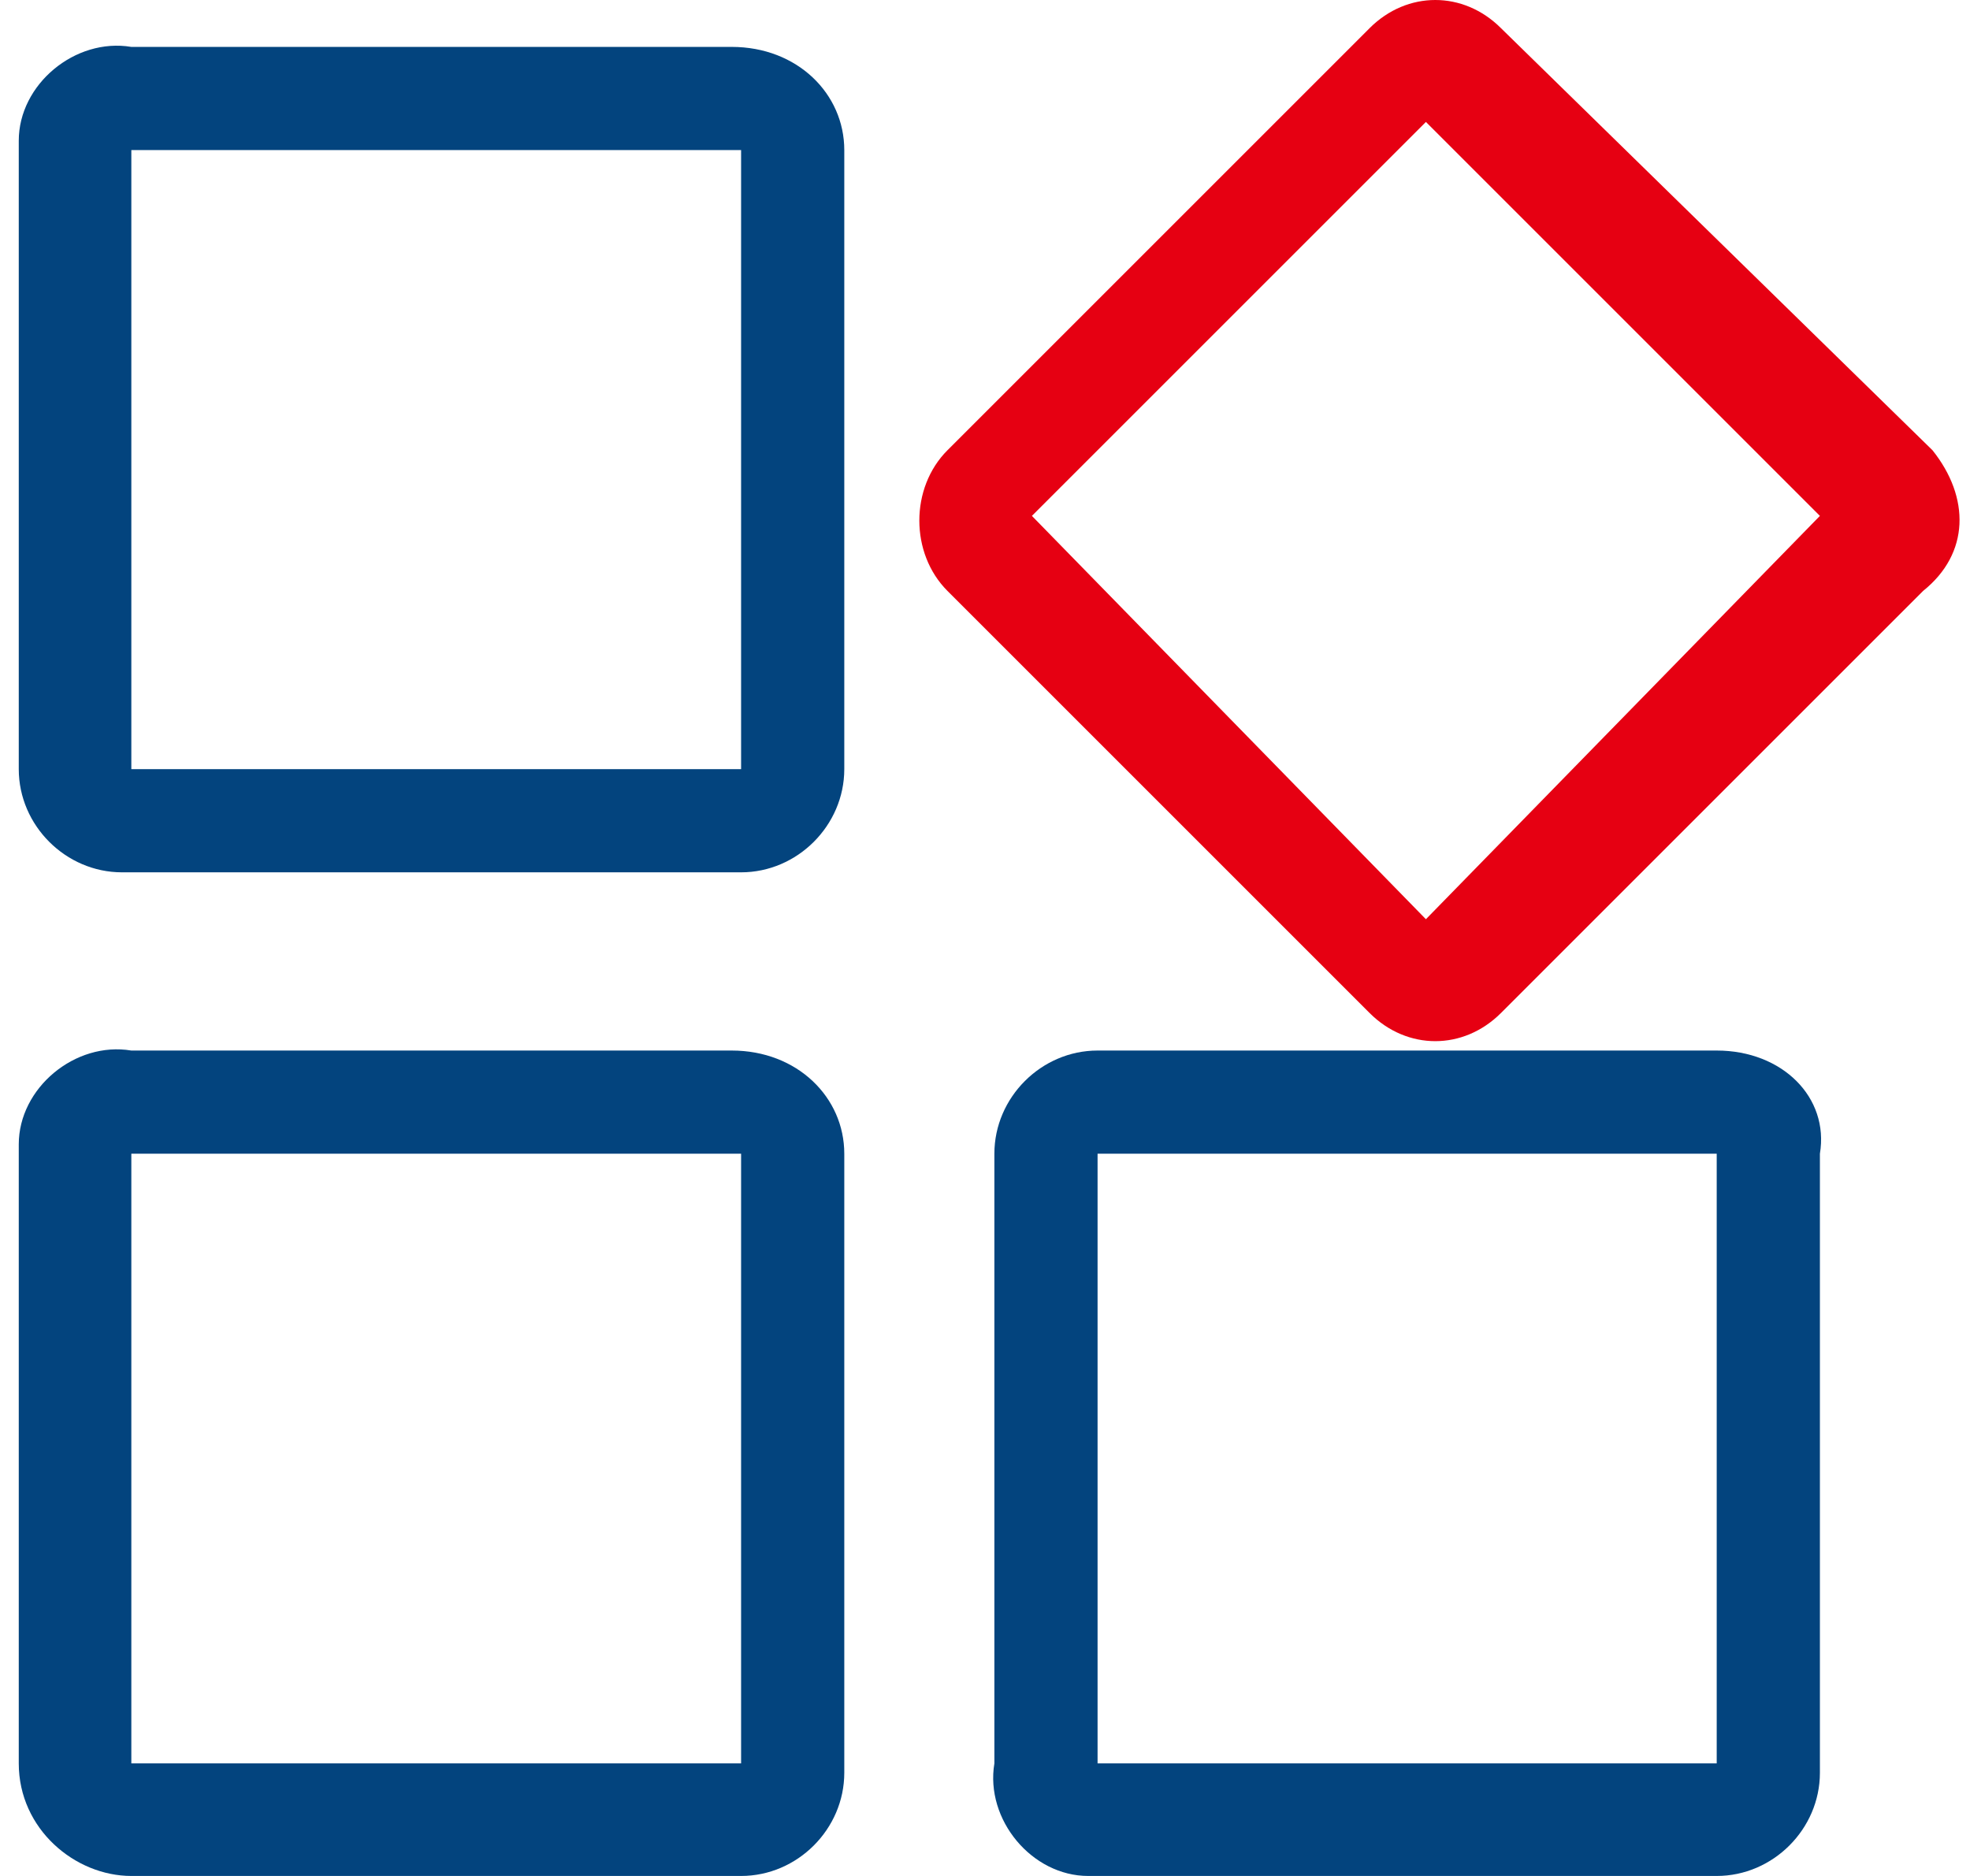
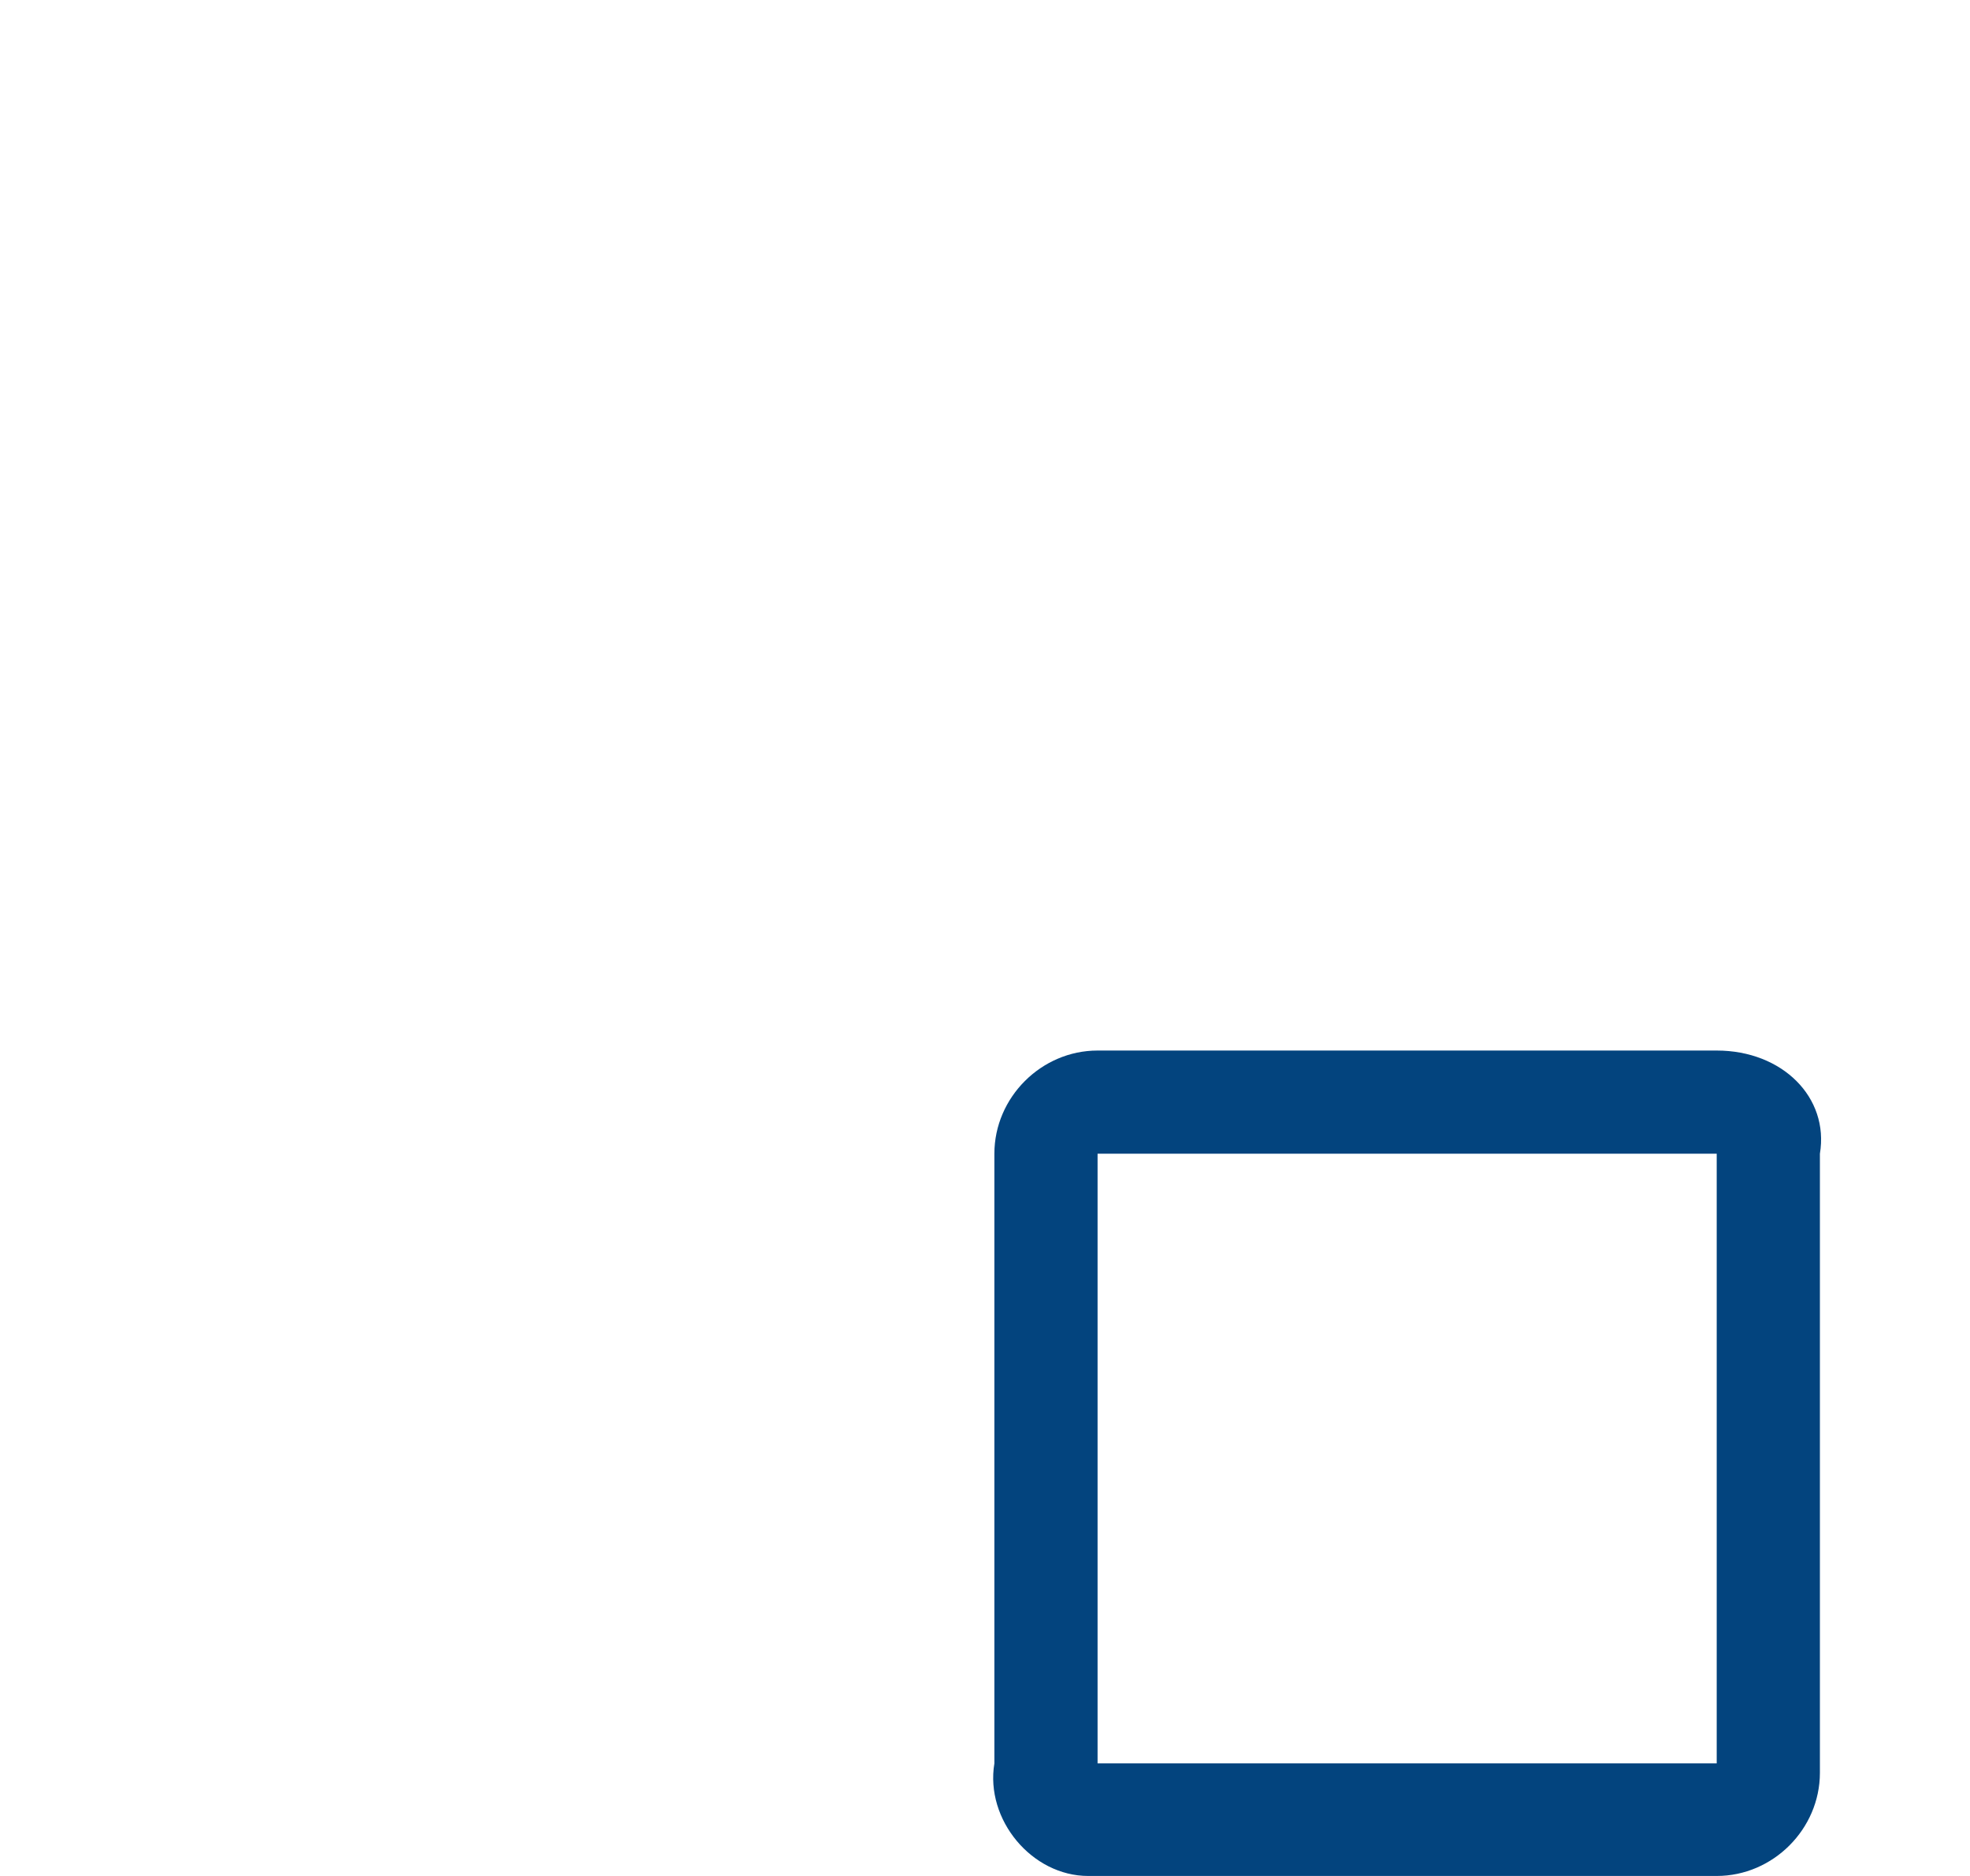
<svg xmlns="http://www.w3.org/2000/svg" version="1.1" id="图层_1" x="0px" y="0px" viewBox="0 0 21 20" style="enable-background:new 0 0 21 20;" xml:space="preserve">
  <style type="text/css">
	.st0{fill:#E60012;}
	.st1{fill:#03447E;}
</style>
  <title>f2_icon3</title>
-   <path class="st0" d="M20.6,4.8L16,0.3c-0.4-0.4-1-0.4-1.4,0l-4.5,4.5c-0.4,0.4-0.4,1.1,0,1.5l4.5,4.5c0.4,0.4,1,0.4,1.4,0l4.5-4.5  C21,5.9,21,5.3,20.6,4.8z M15.2,9.8L11,5.5l4.2-4.2l4.2,4.2L15.2,9.8z" />
-   <path class="st1" d="M7.8,11.2H1.4c-0.6-0.1-1.2,0.4-1.2,1c0,0,0,0.1,0,0.1v6.5c0,0.7,0.6,1.2,1.2,1.2c0,0,0,0,0,0h6.5  C8.5,20,9,19.5,9,18.9c0,0,0-0.1,0-0.1v-6.5C9,11.7,8.5,11.2,7.8,11.2L7.8,11.2z M7.8,18.8H1.4v-6.5h6.5V18.8z" />
-   <path class="st1" d="M7.8,0.5H1.4c-0.6-0.1-1.2,0.4-1.2,1c0,0,0,0.1,0,0.1v6.6c0,0.6,0.5,1.1,1.1,1.1c0,0,0.1,0,0.1,0h6.5  C8.5,9.3,9,8.8,9,8.2v0V1.6C9,1,8.5,0.5,7.8,0.5L7.8,0.5z M7.8,8.2H1.4V1.6h6.5V8.2z" />
  <path class="st1" d="M18.3,11.2h-6.6c-0.6,0-1.1,0.5-1.1,1.1v0v6.5c-0.1,0.6,0.4,1.2,1,1.2c0,0,0.1,0,0.1,0h6.6  c0.6,0,1.1-0.5,1.1-1.1c0,0,0-0.1,0-0.1v-6.5C19.5,11.7,19,11.2,18.3,11.2L18.3,11.2z M18.3,18.8h-6.6v-6.5h6.6V18.8z" />
</svg>